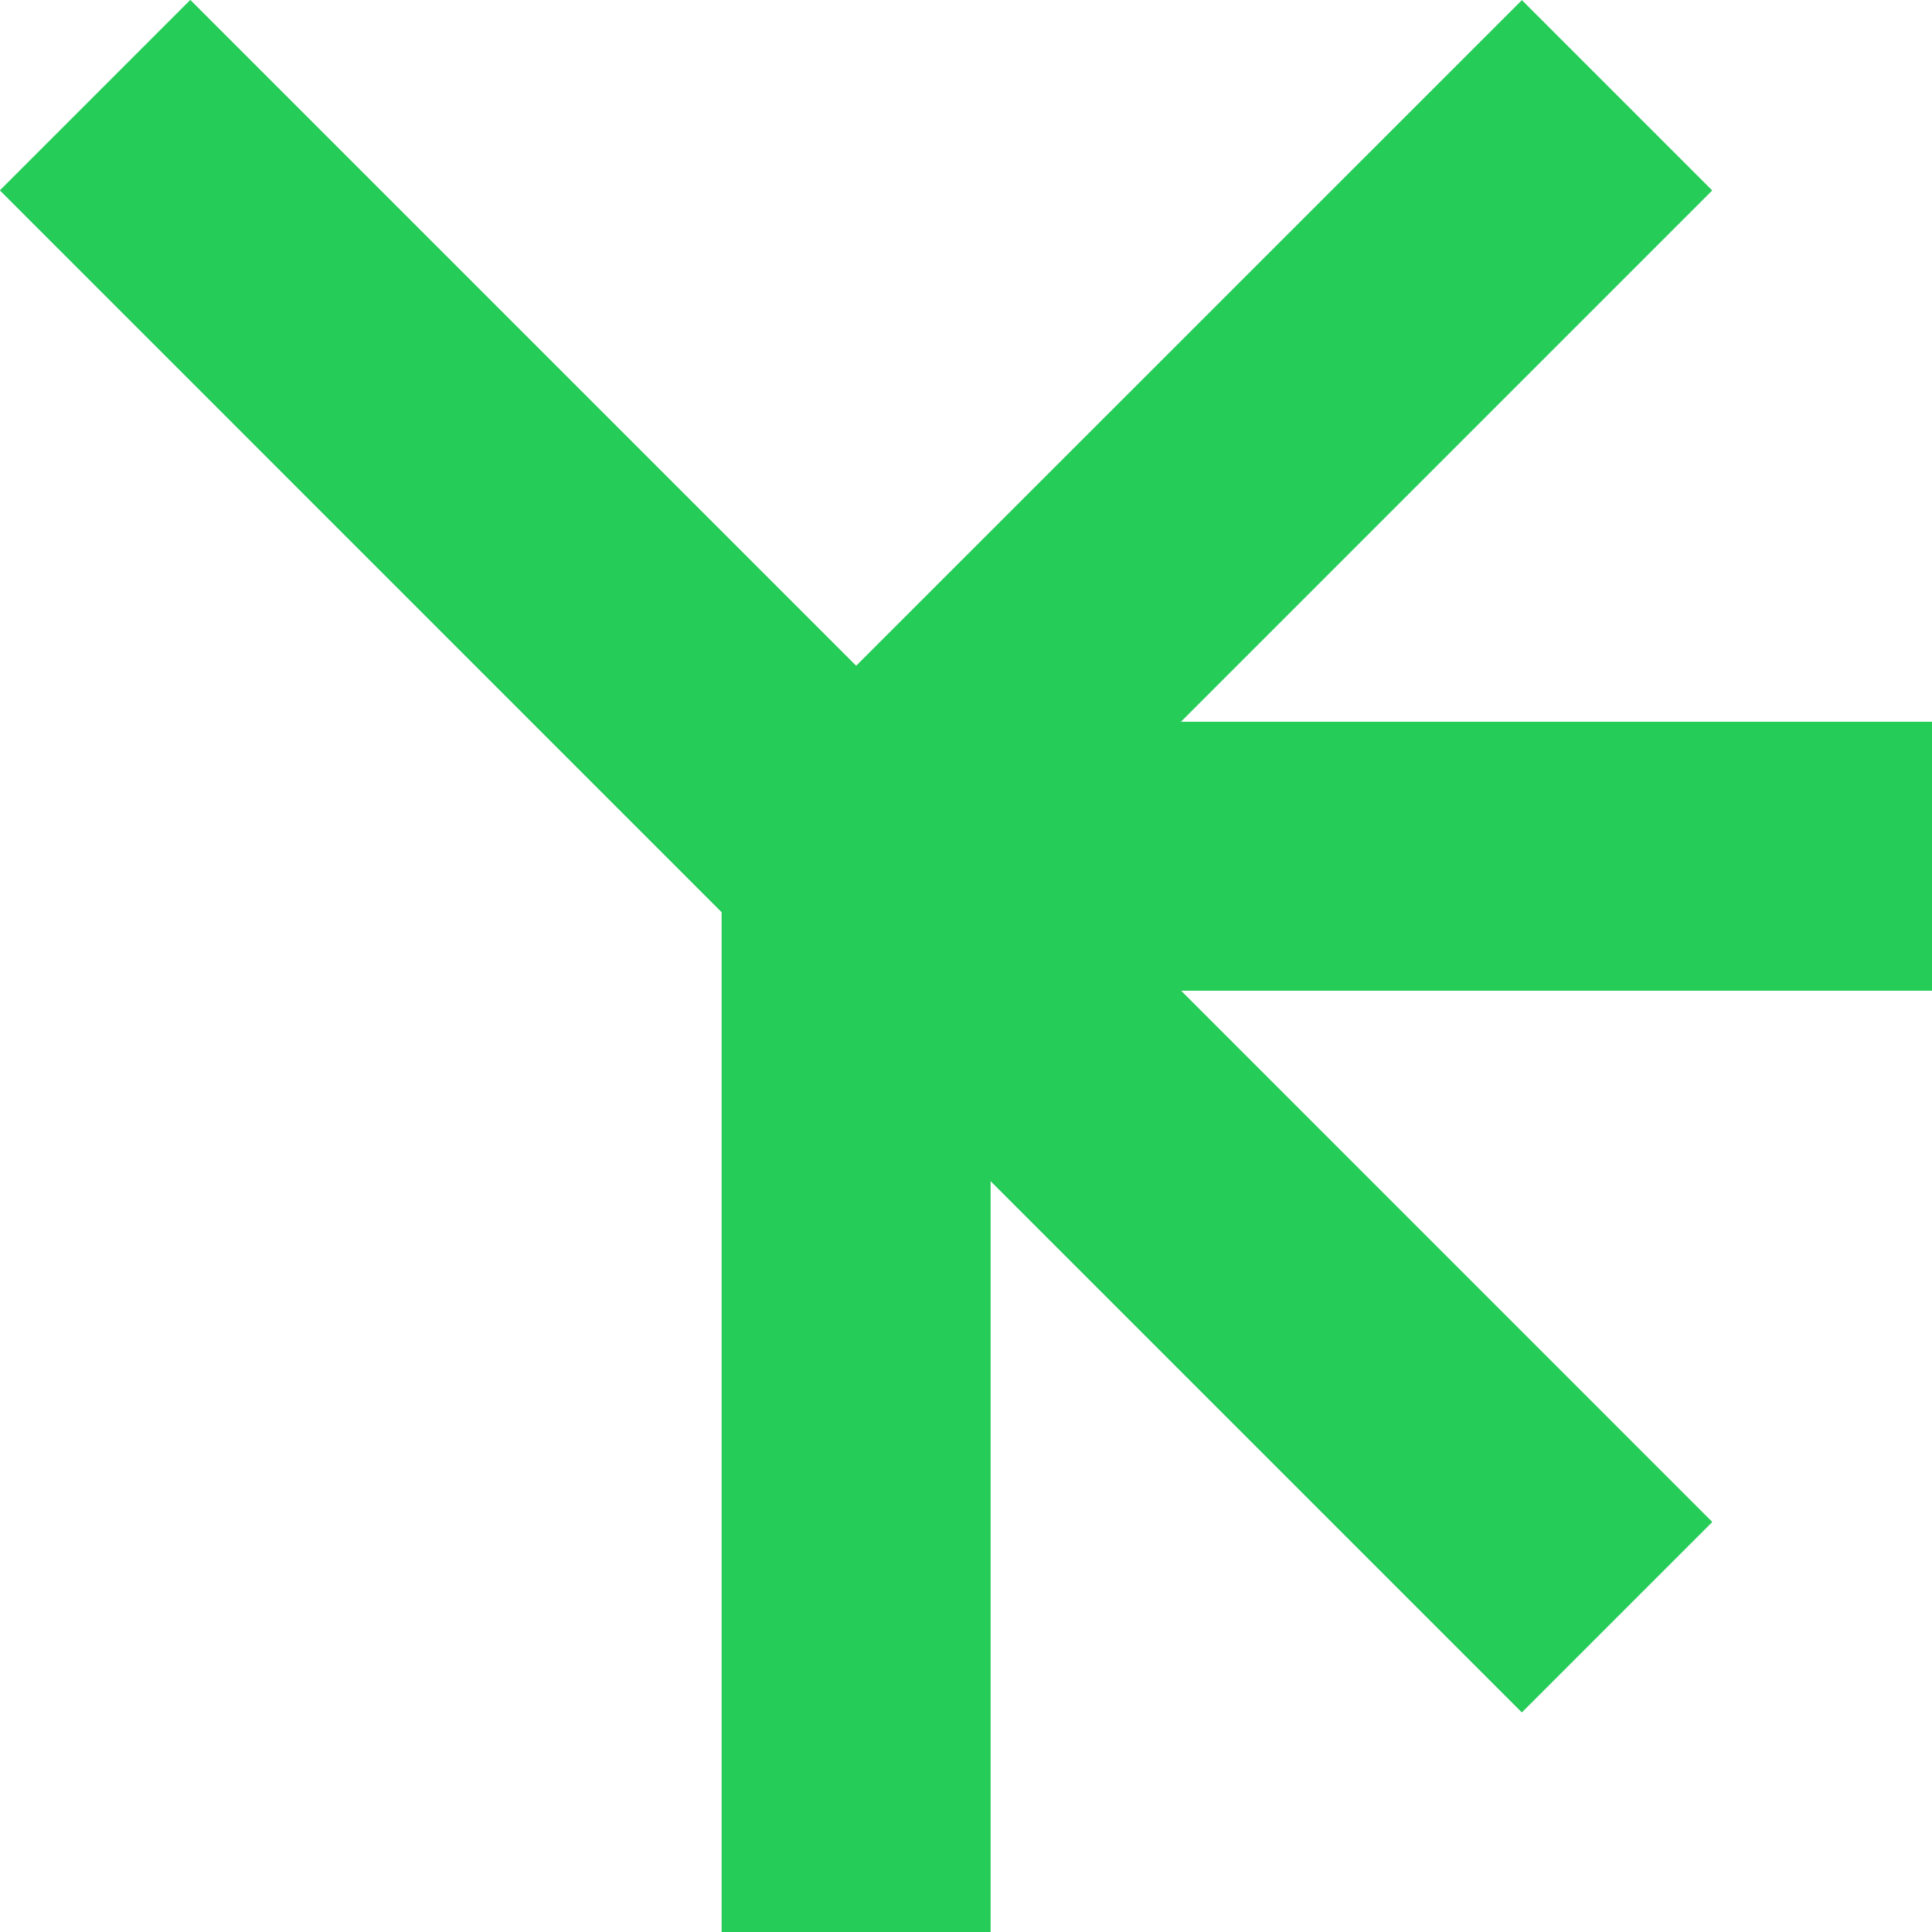
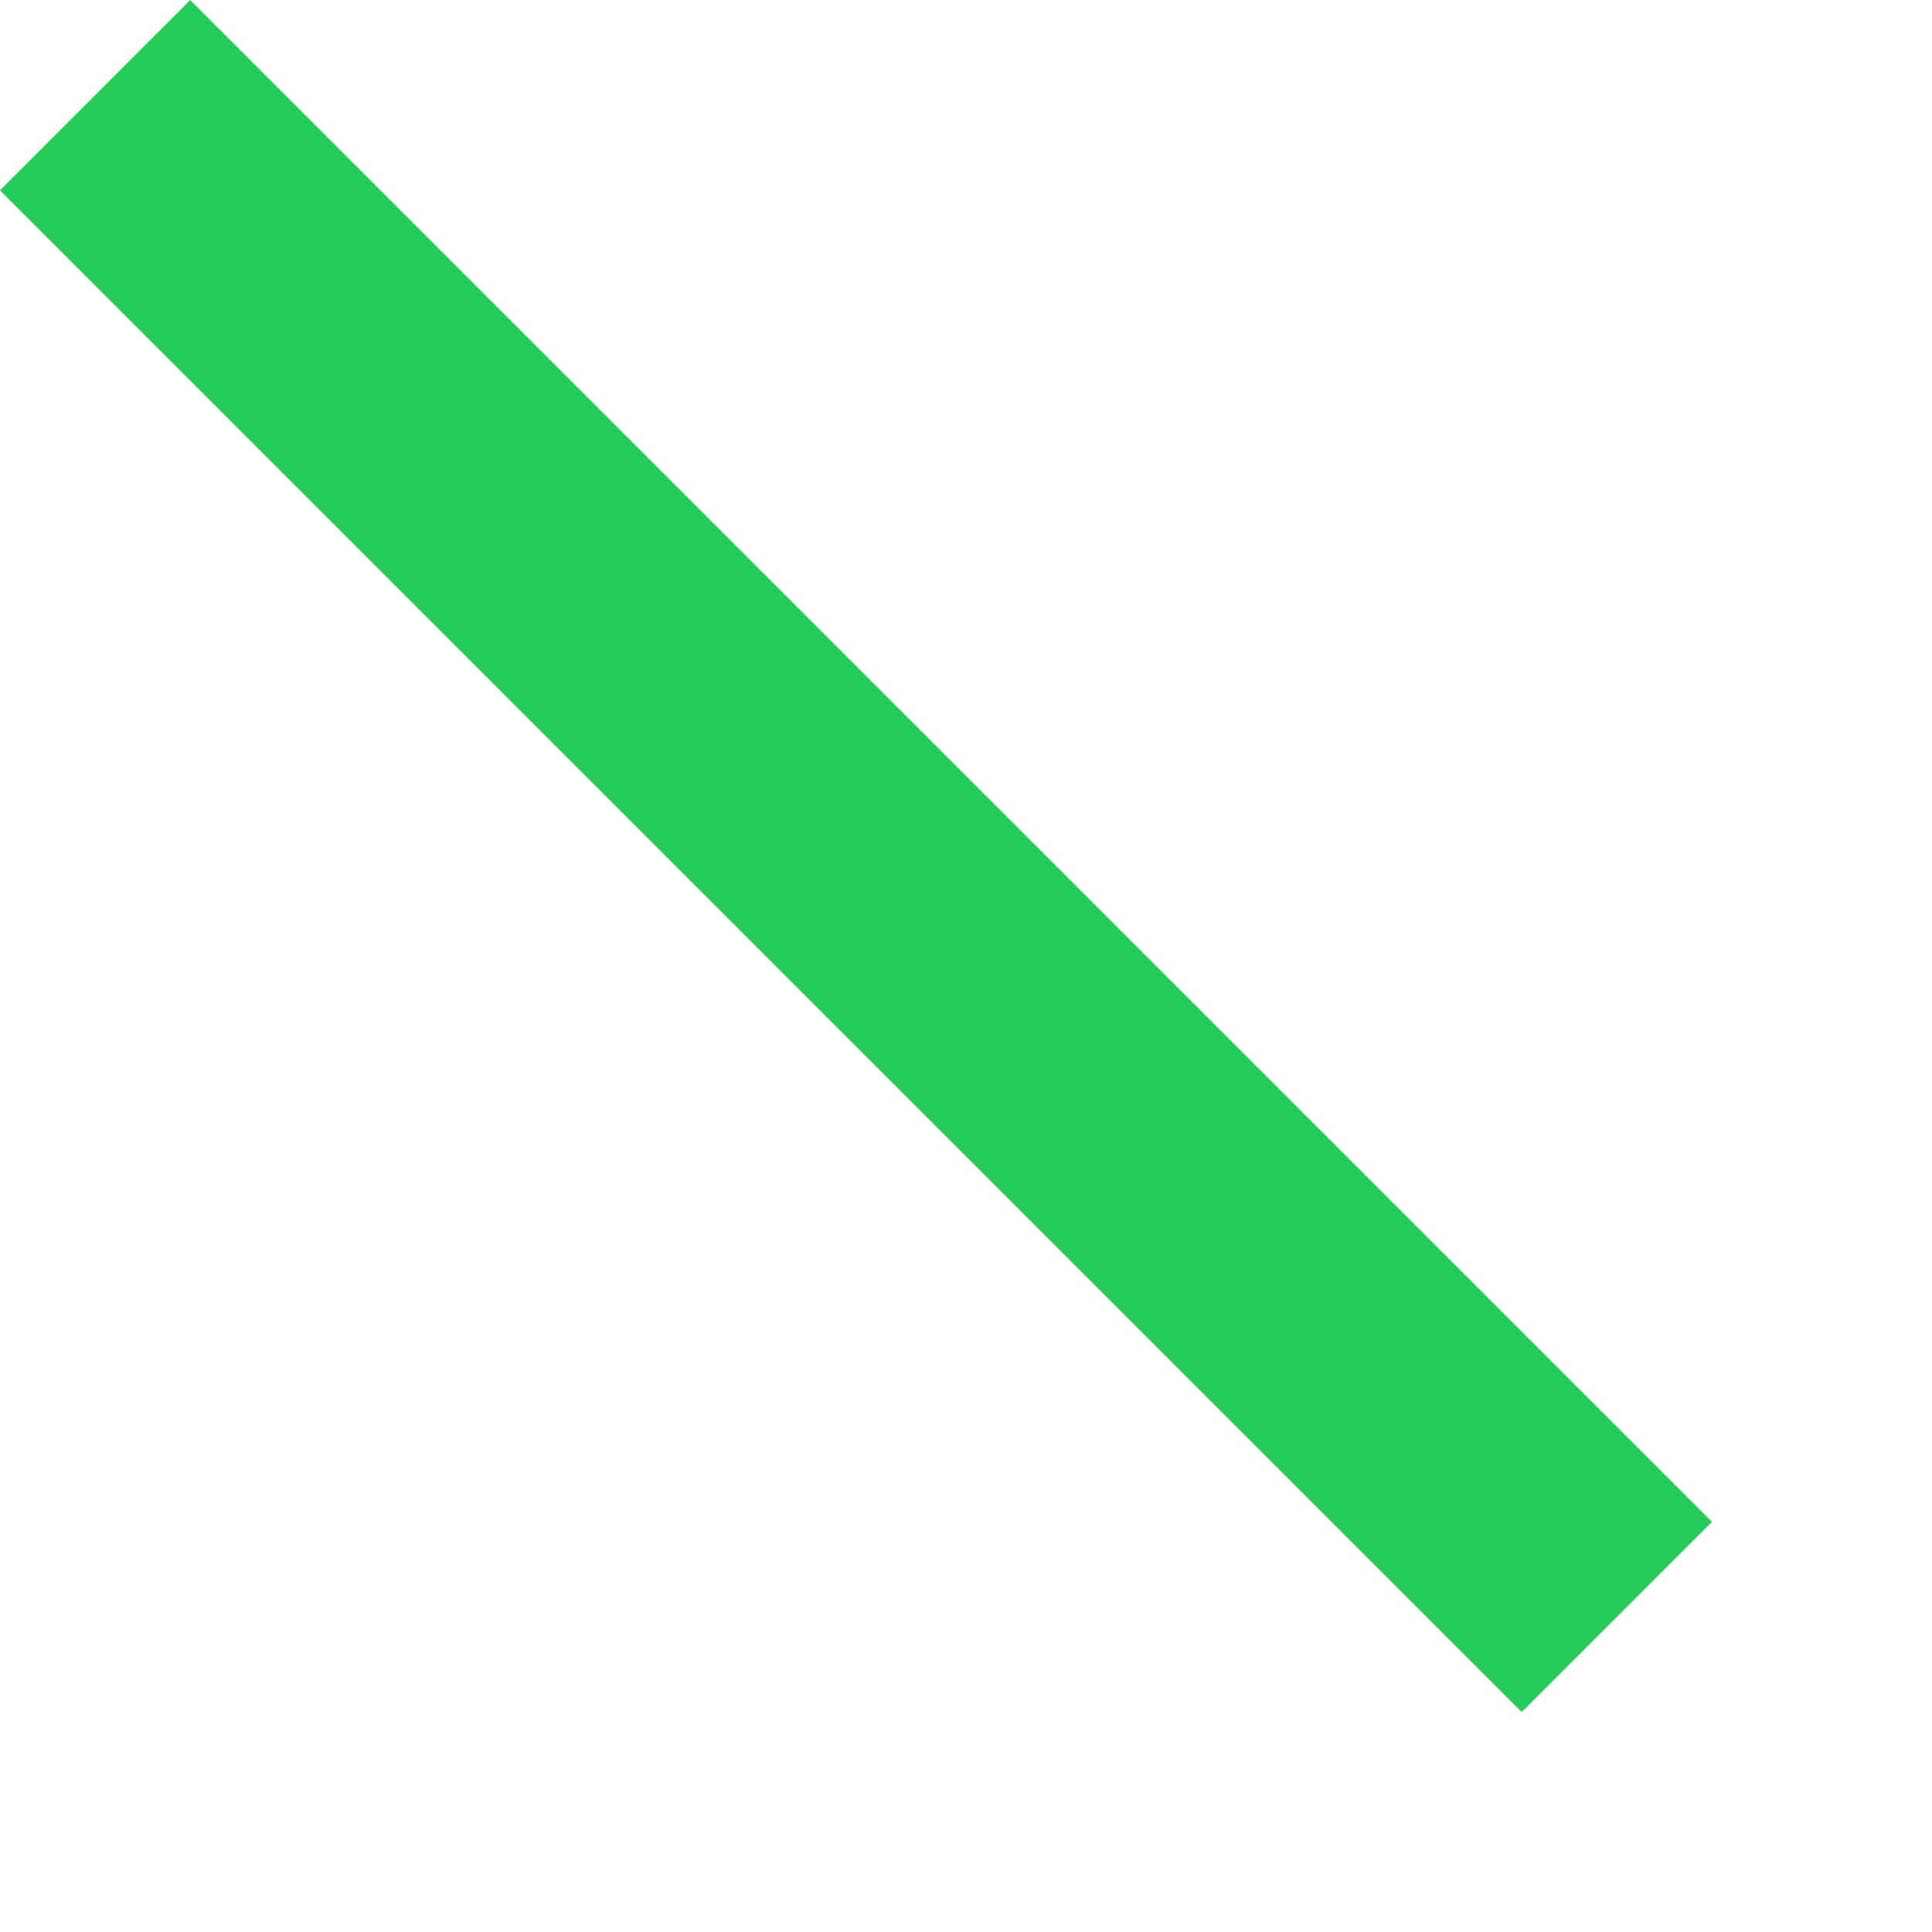
<svg xmlns="http://www.w3.org/2000/svg" width="14.364" height="14.365" viewBox="0 0 14.364 14.365">
  <path data-name="사각형 5198" transform="rotate(45 .706 1.707)" style="fill:#25cc57" d="M0 0h16v2H0z" />
  <g data-name="그룹 3743">
-     <path data-name="합치기 4" d="M7649.365 3774.365v-7.585l-5.364-5.365 1.415-1.415 4.949 4.949 4.95-4.949 1.415 1.415-3.95 3.95h5.585v2h-5.584l3.949 3.95-1.415 1.415-3.95-3.95v5.586z" transform="translate(-7644 -3759.999)" style="fill:#25cc57" />
-   </g>
+     </g>
</svg>